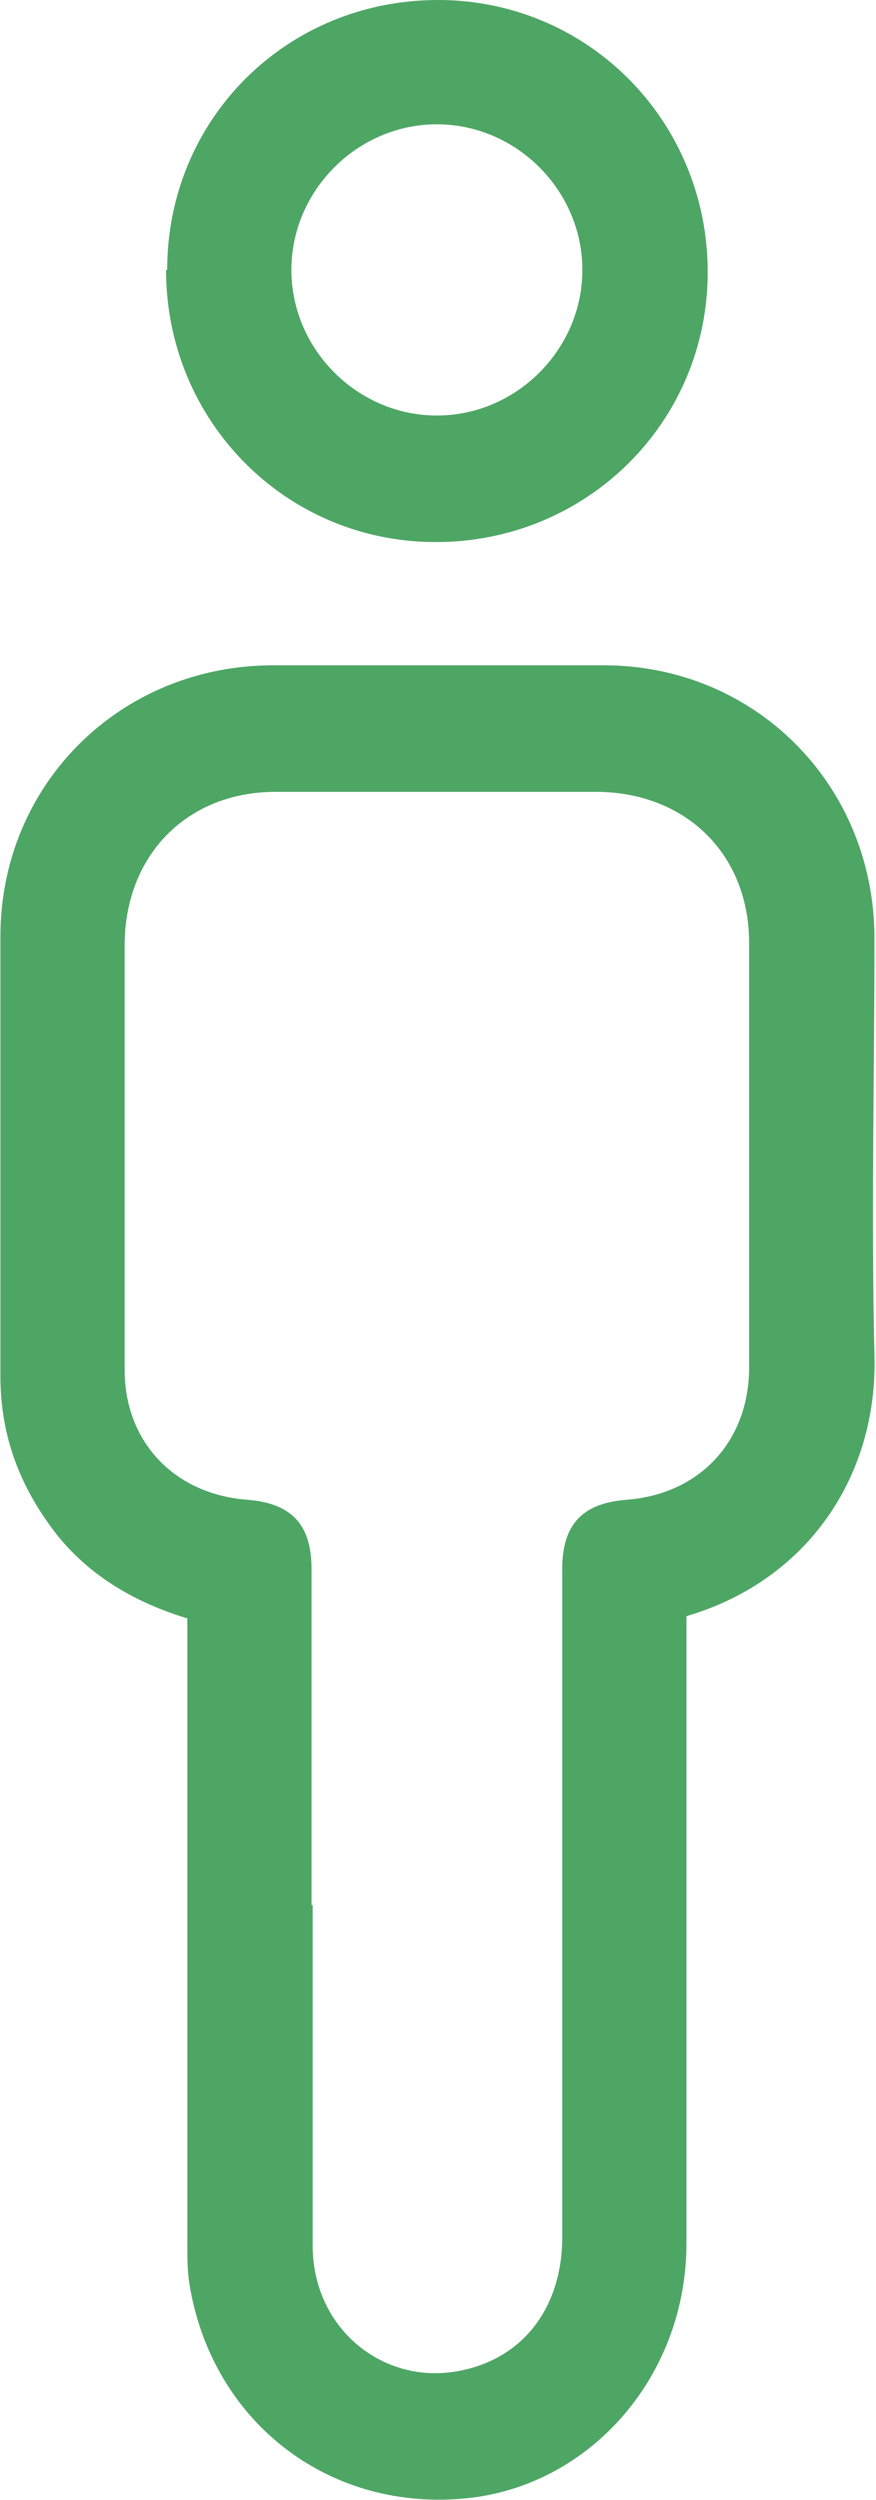
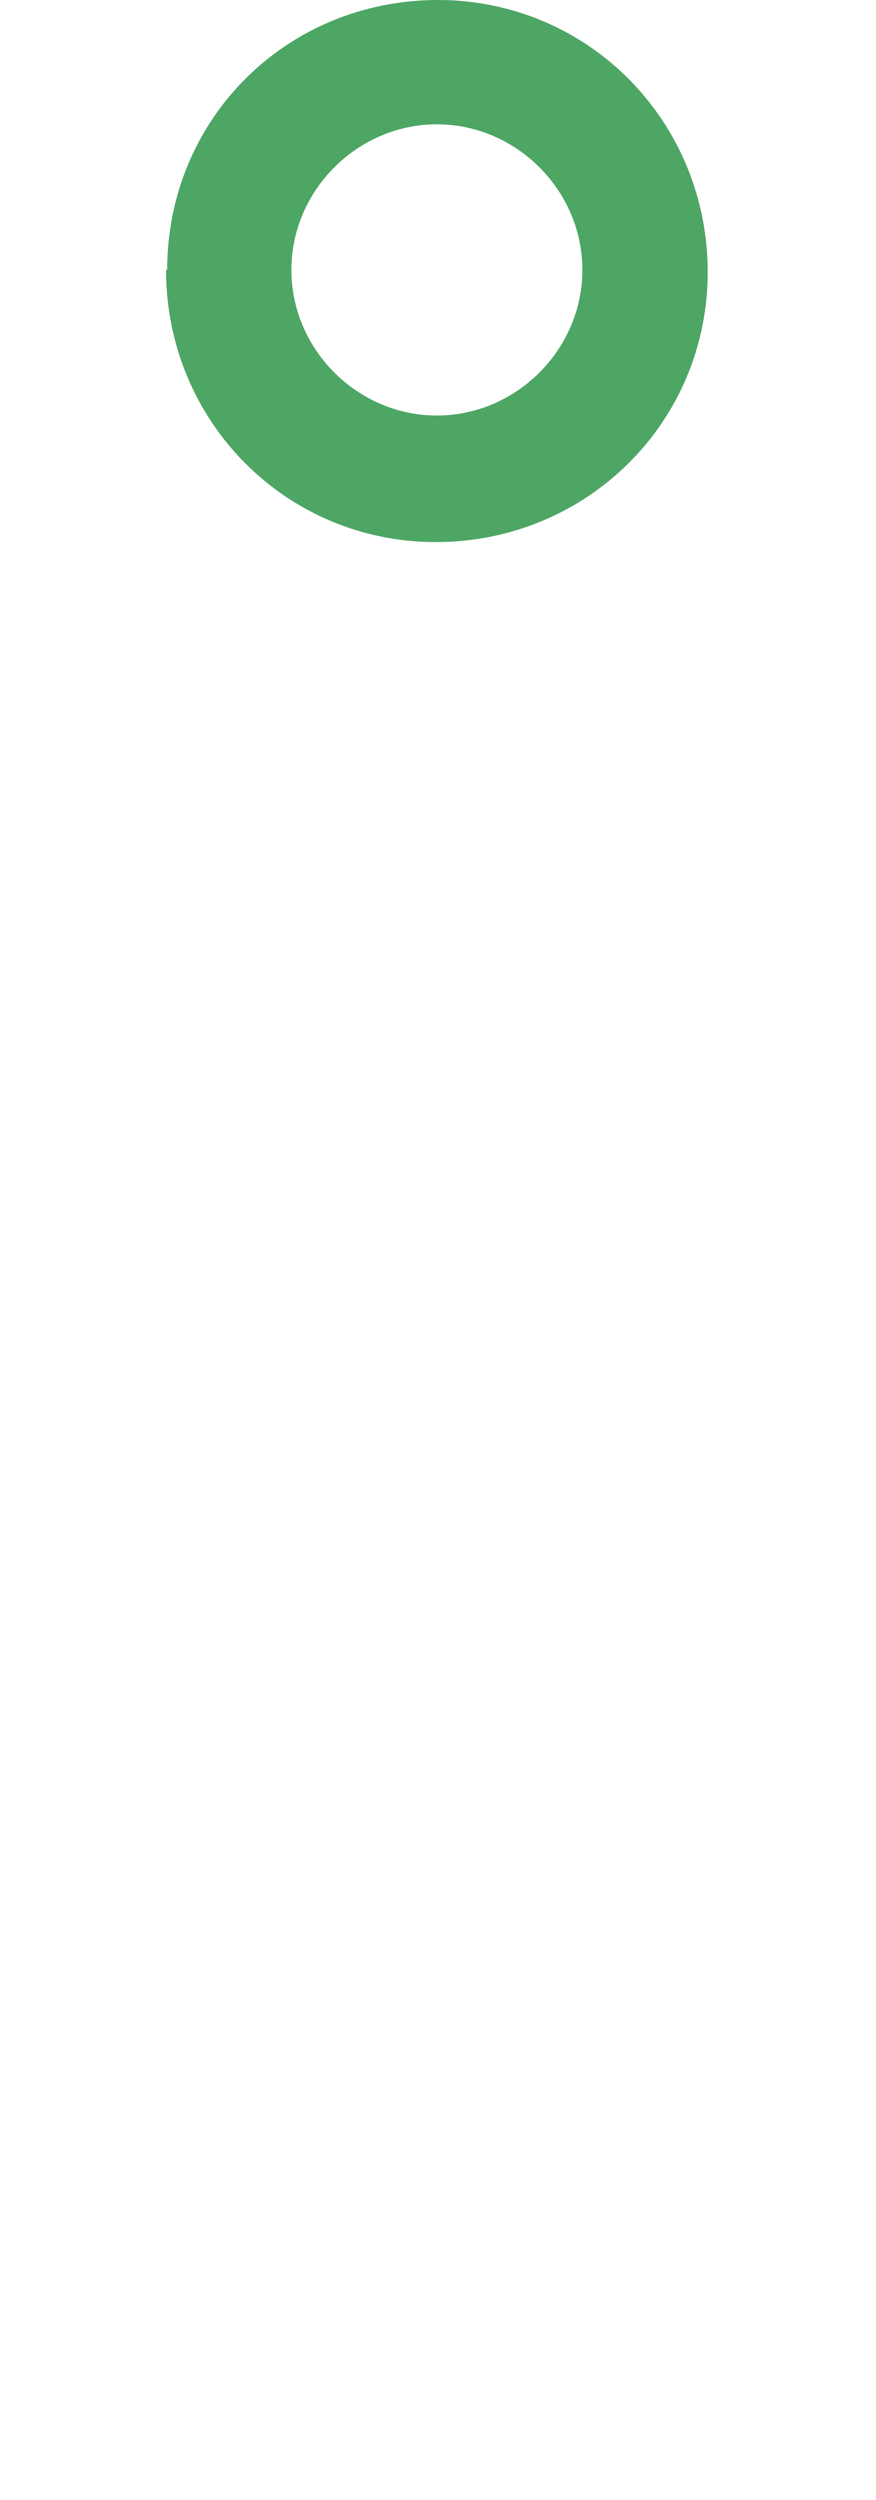
<svg xmlns="http://www.w3.org/2000/svg" id="_レイヤー_2" width="2.76mm" height="7.87mm" viewBox="0 0 7.82 22.32">
  <defs>
    <style>.cls-1{fill:#4ea665;}</style>
  </defs>
  <g id="_レイアウト">
-     <path class="cls-1" d="M6.13,14.44v.27c0,1.77,0,3.55,0,5.32,0,1.2-.88,2.19-2.01,2.28-1.21.1-2.23-.7-2.43-1.91-.02-.12-.02-.25-.02-.37,0-1.77,0-3.55,0-5.32,0-.08,0-.17,0-.26-.46-.14-.86-.37-1.16-.74C.18,13.29,0,12.83,0,12.29c0-1.31,0-2.62,0-3.93,0-1.35,1.06-2.41,2.42-2.42.99,0,1.98,0,2.97,0,1.35,0,2.41,1.06,2.42,2.42,0,1.25-.03,2.5,0,3.74.03,1.07-.59,2.01-1.68,2.33ZM2.79,17.01c0,1.01,0,2.03,0,3.04,0,.75.65,1.27,1.35,1.11.54-.12.87-.56.88-1.16,0-2,0-4,0-5.99,0-.4.18-.59.58-.62.64-.05,1.08-.51,1.09-1.16,0-1.27,0-2.54,0-3.81,0-.79-.56-1.34-1.35-1.35-.96,0-1.92,0-2.88,0-.79,0-1.34.56-1.35,1.35,0,1.27,0,2.54,0,3.81,0,.65.45,1.11,1.09,1.16.4.03.58.22.58.62,0,1,0,2,0,3Z" />
    <path class="cls-1" d="M1.49,2.41C1.49,1.06,2.56,0,3.91,0c1.34,0,2.41,1.08,2.41,2.43,0,1.34-1.08,2.41-2.43,2.41-1.34,0-2.41-1.08-2.41-2.43ZM5.2,2.41c0-.71-.59-1.3-1.3-1.3-.71,0-1.3.59-1.3,1.3,0,.71.59,1.3,1.3,1.3.71,0,1.3-.59,1.3-1.3Z" />
  </g>
</svg>